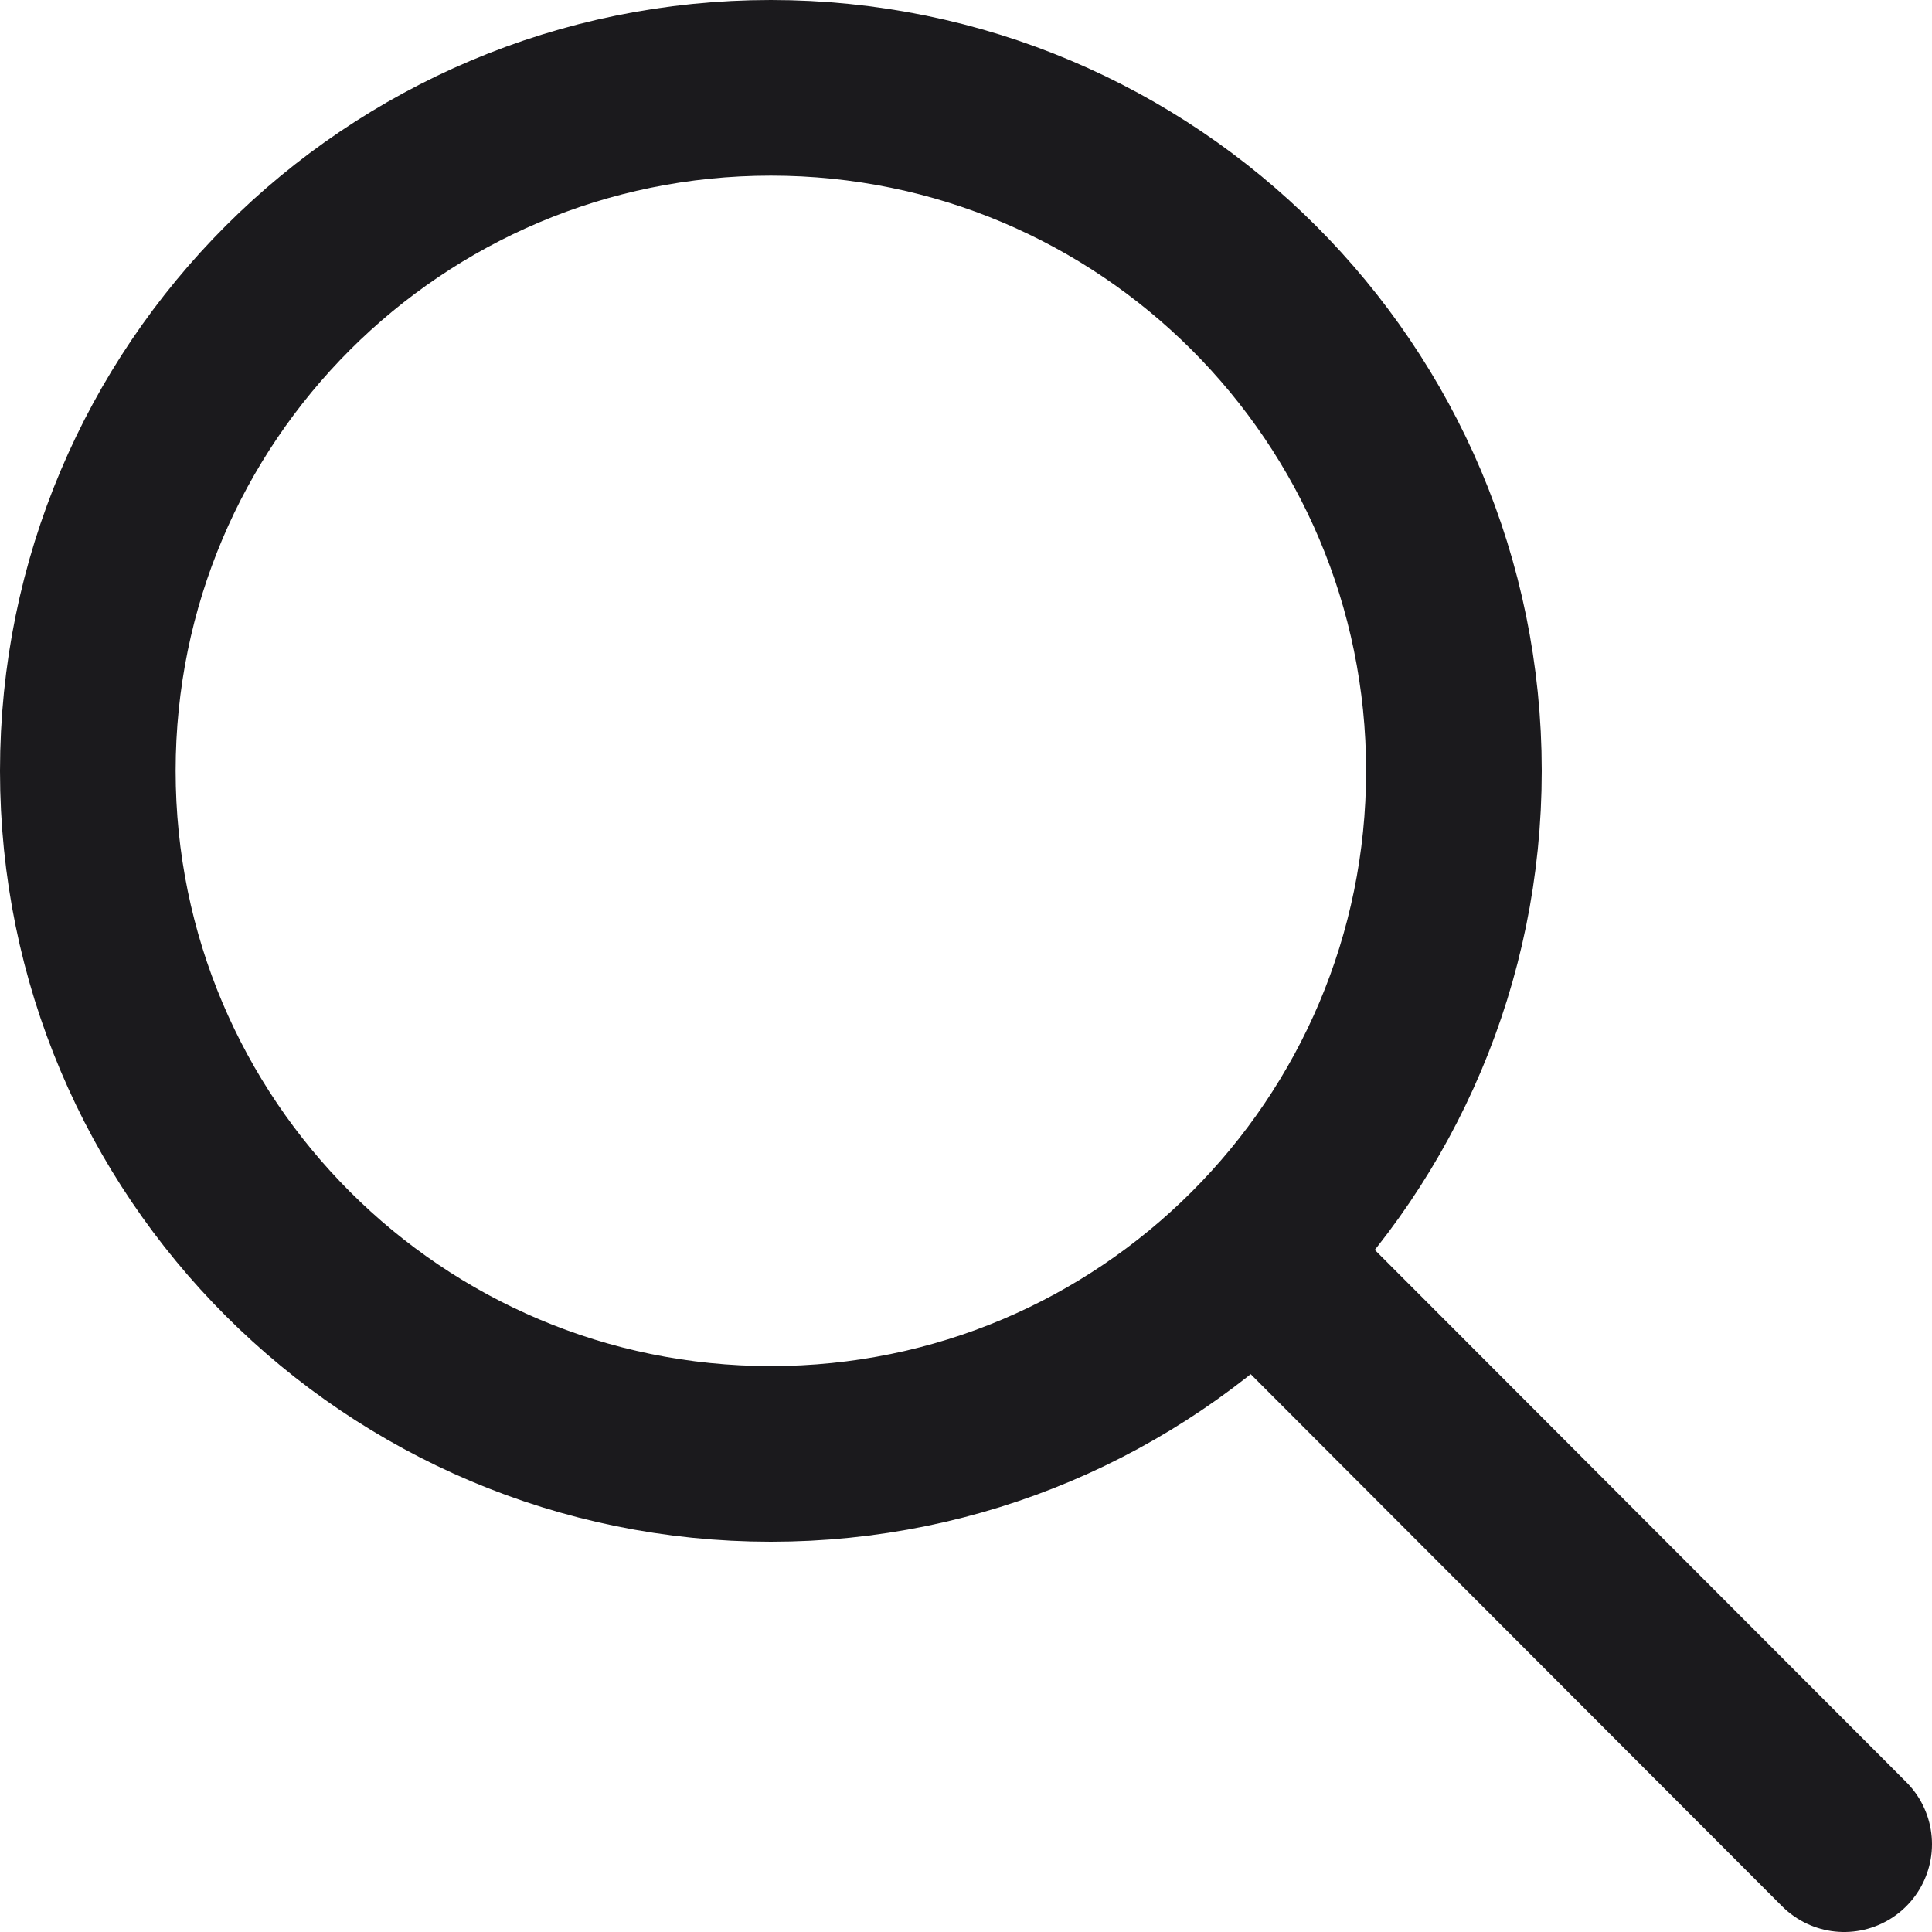
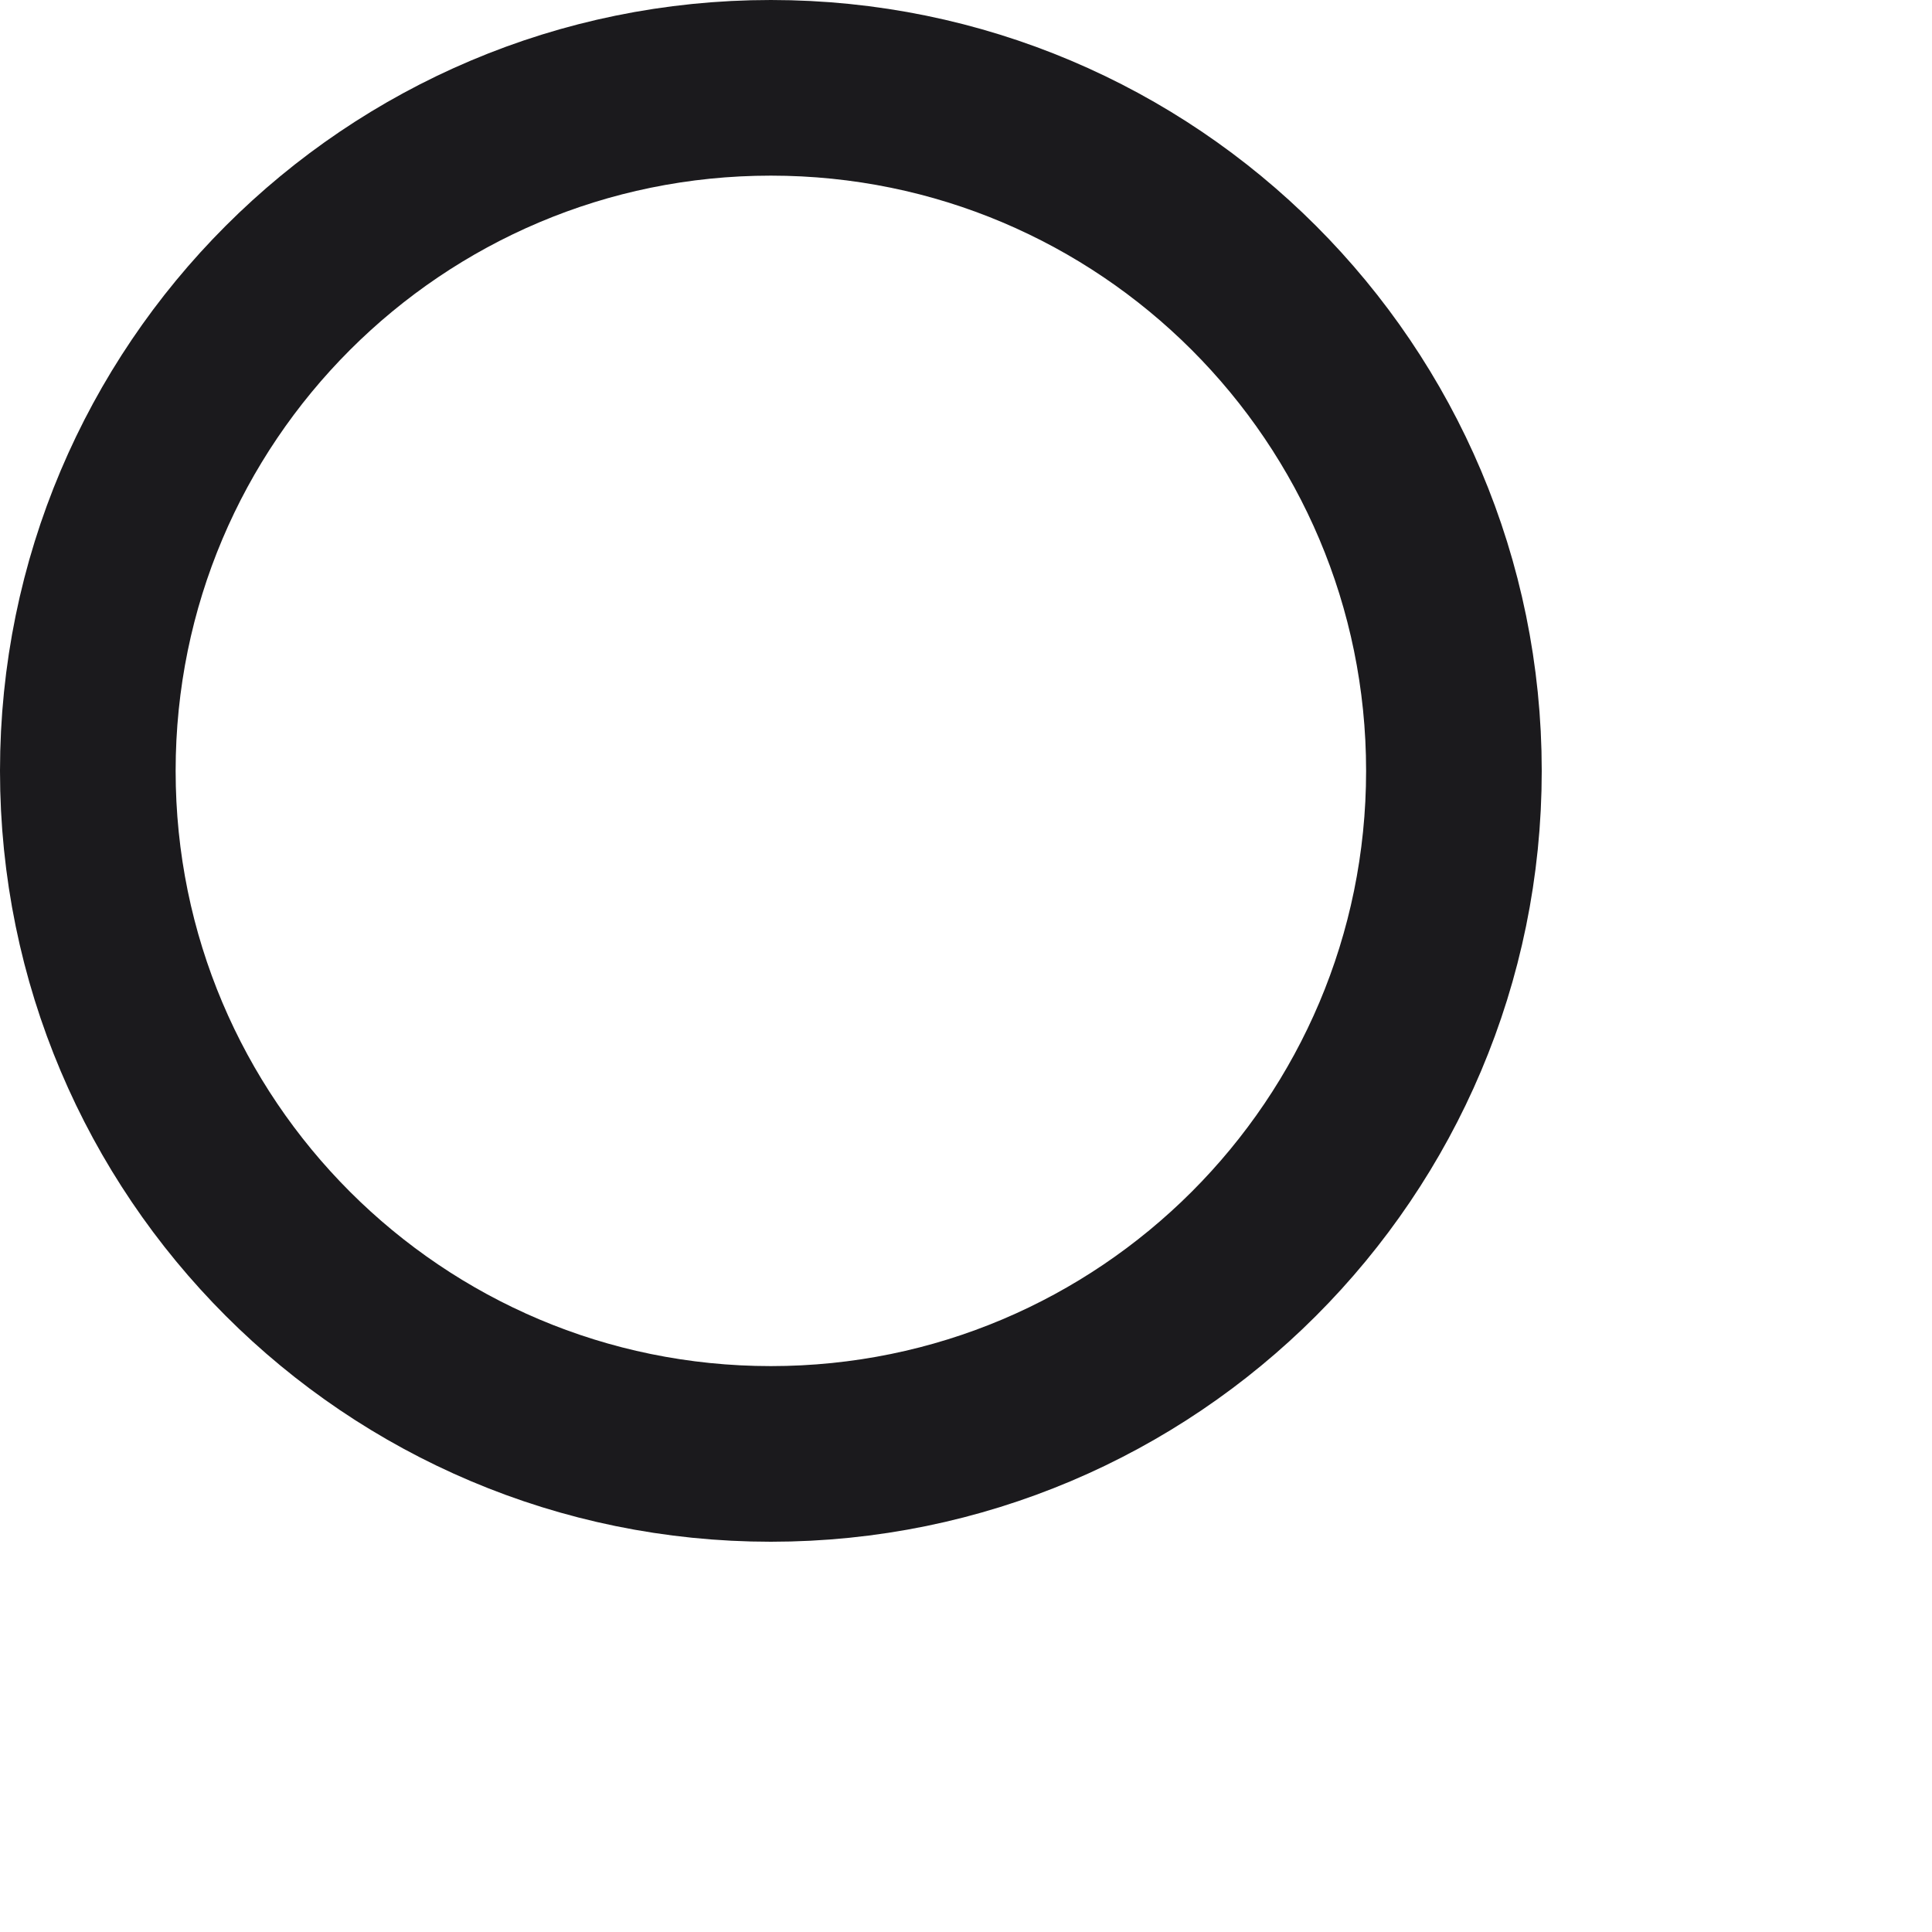
<svg xmlns="http://www.w3.org/2000/svg" width="22" height="22" viewBox="0 0 22 22" fill="none">
-   <path id="Vector" d="M14.282 14.273L21 21M16.556 8.778C16.556 13.073 13.073 16.556 8.778 16.556C4.482 16.556 1 13.073 1 8.778C1 4.482 4.482 1 8.778 1C13.073 1 16.556 4.482 16.556 8.778Z" stroke="#1B1A1D" stroke-width="2" stroke-linecap="round" stroke-linejoin="round" />
+   <path id="Vector" d="M14.282 14.273M16.556 8.778C16.556 13.073 13.073 16.556 8.778 16.556C4.482 16.556 1 13.073 1 8.778C1 4.482 4.482 1 8.778 1C13.073 1 16.556 4.482 16.556 8.778Z" stroke="#1B1A1D" stroke-width="2" stroke-linecap="round" stroke-linejoin="round" />
</svg>